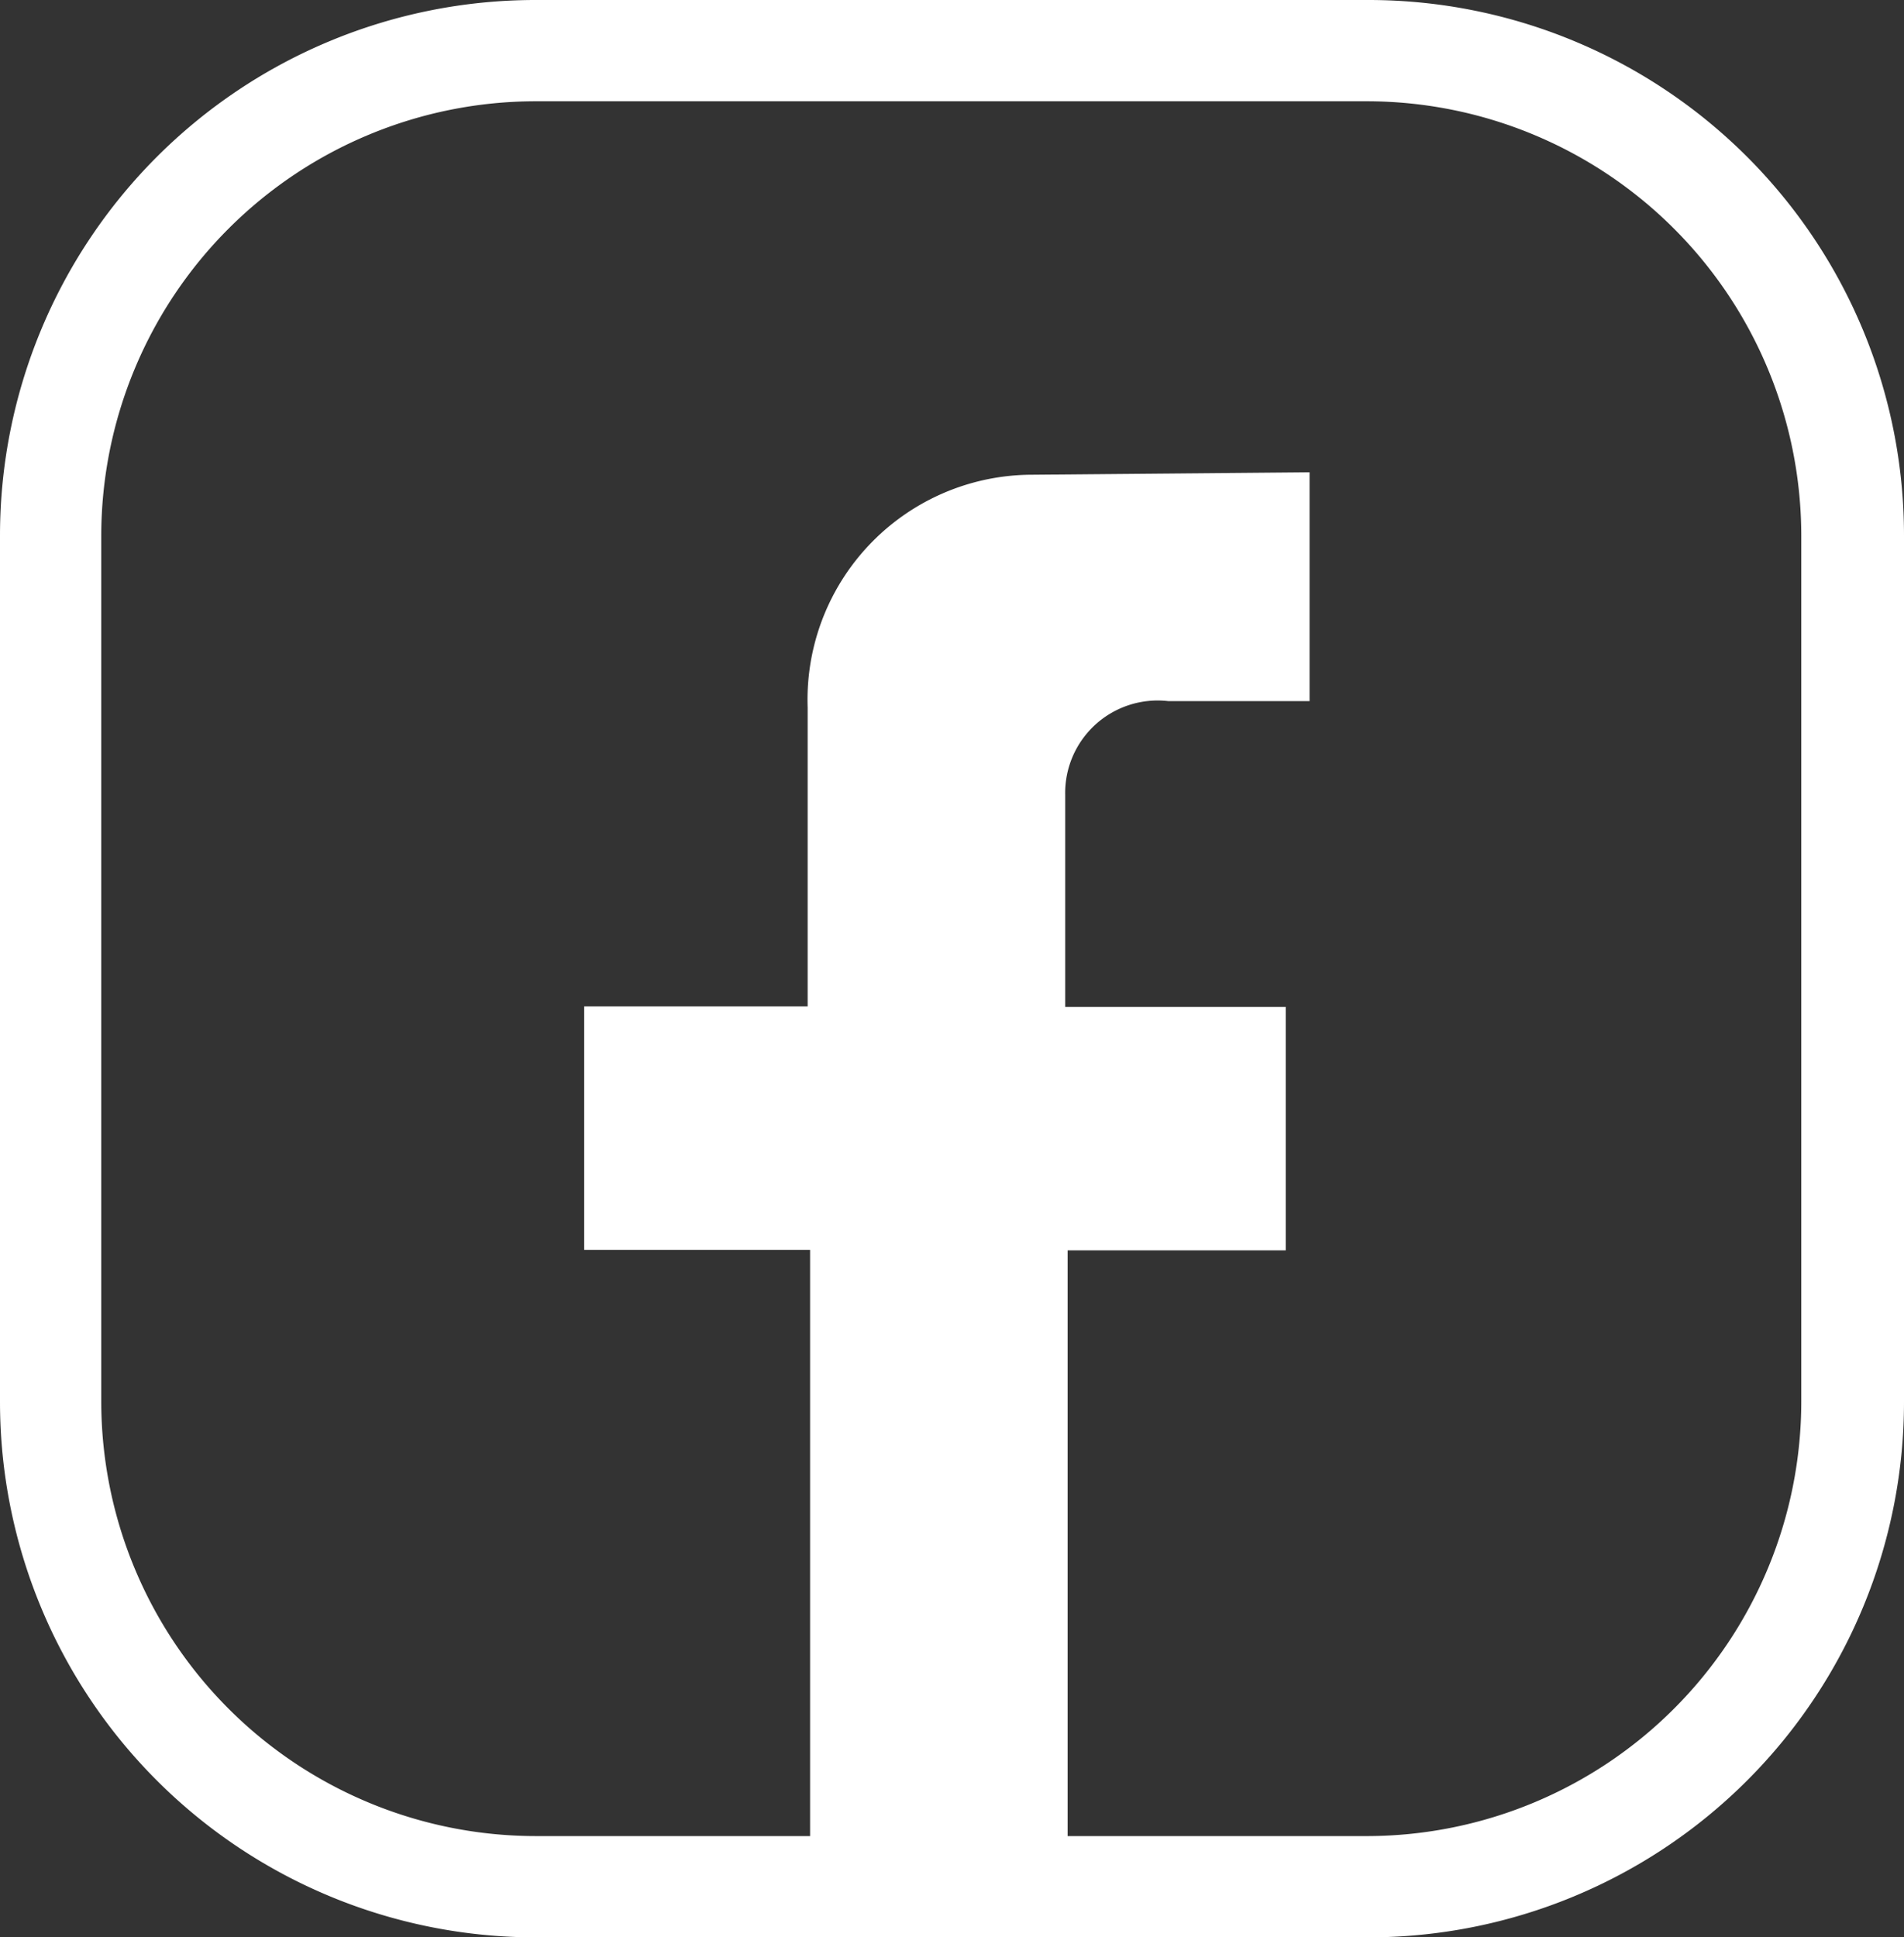
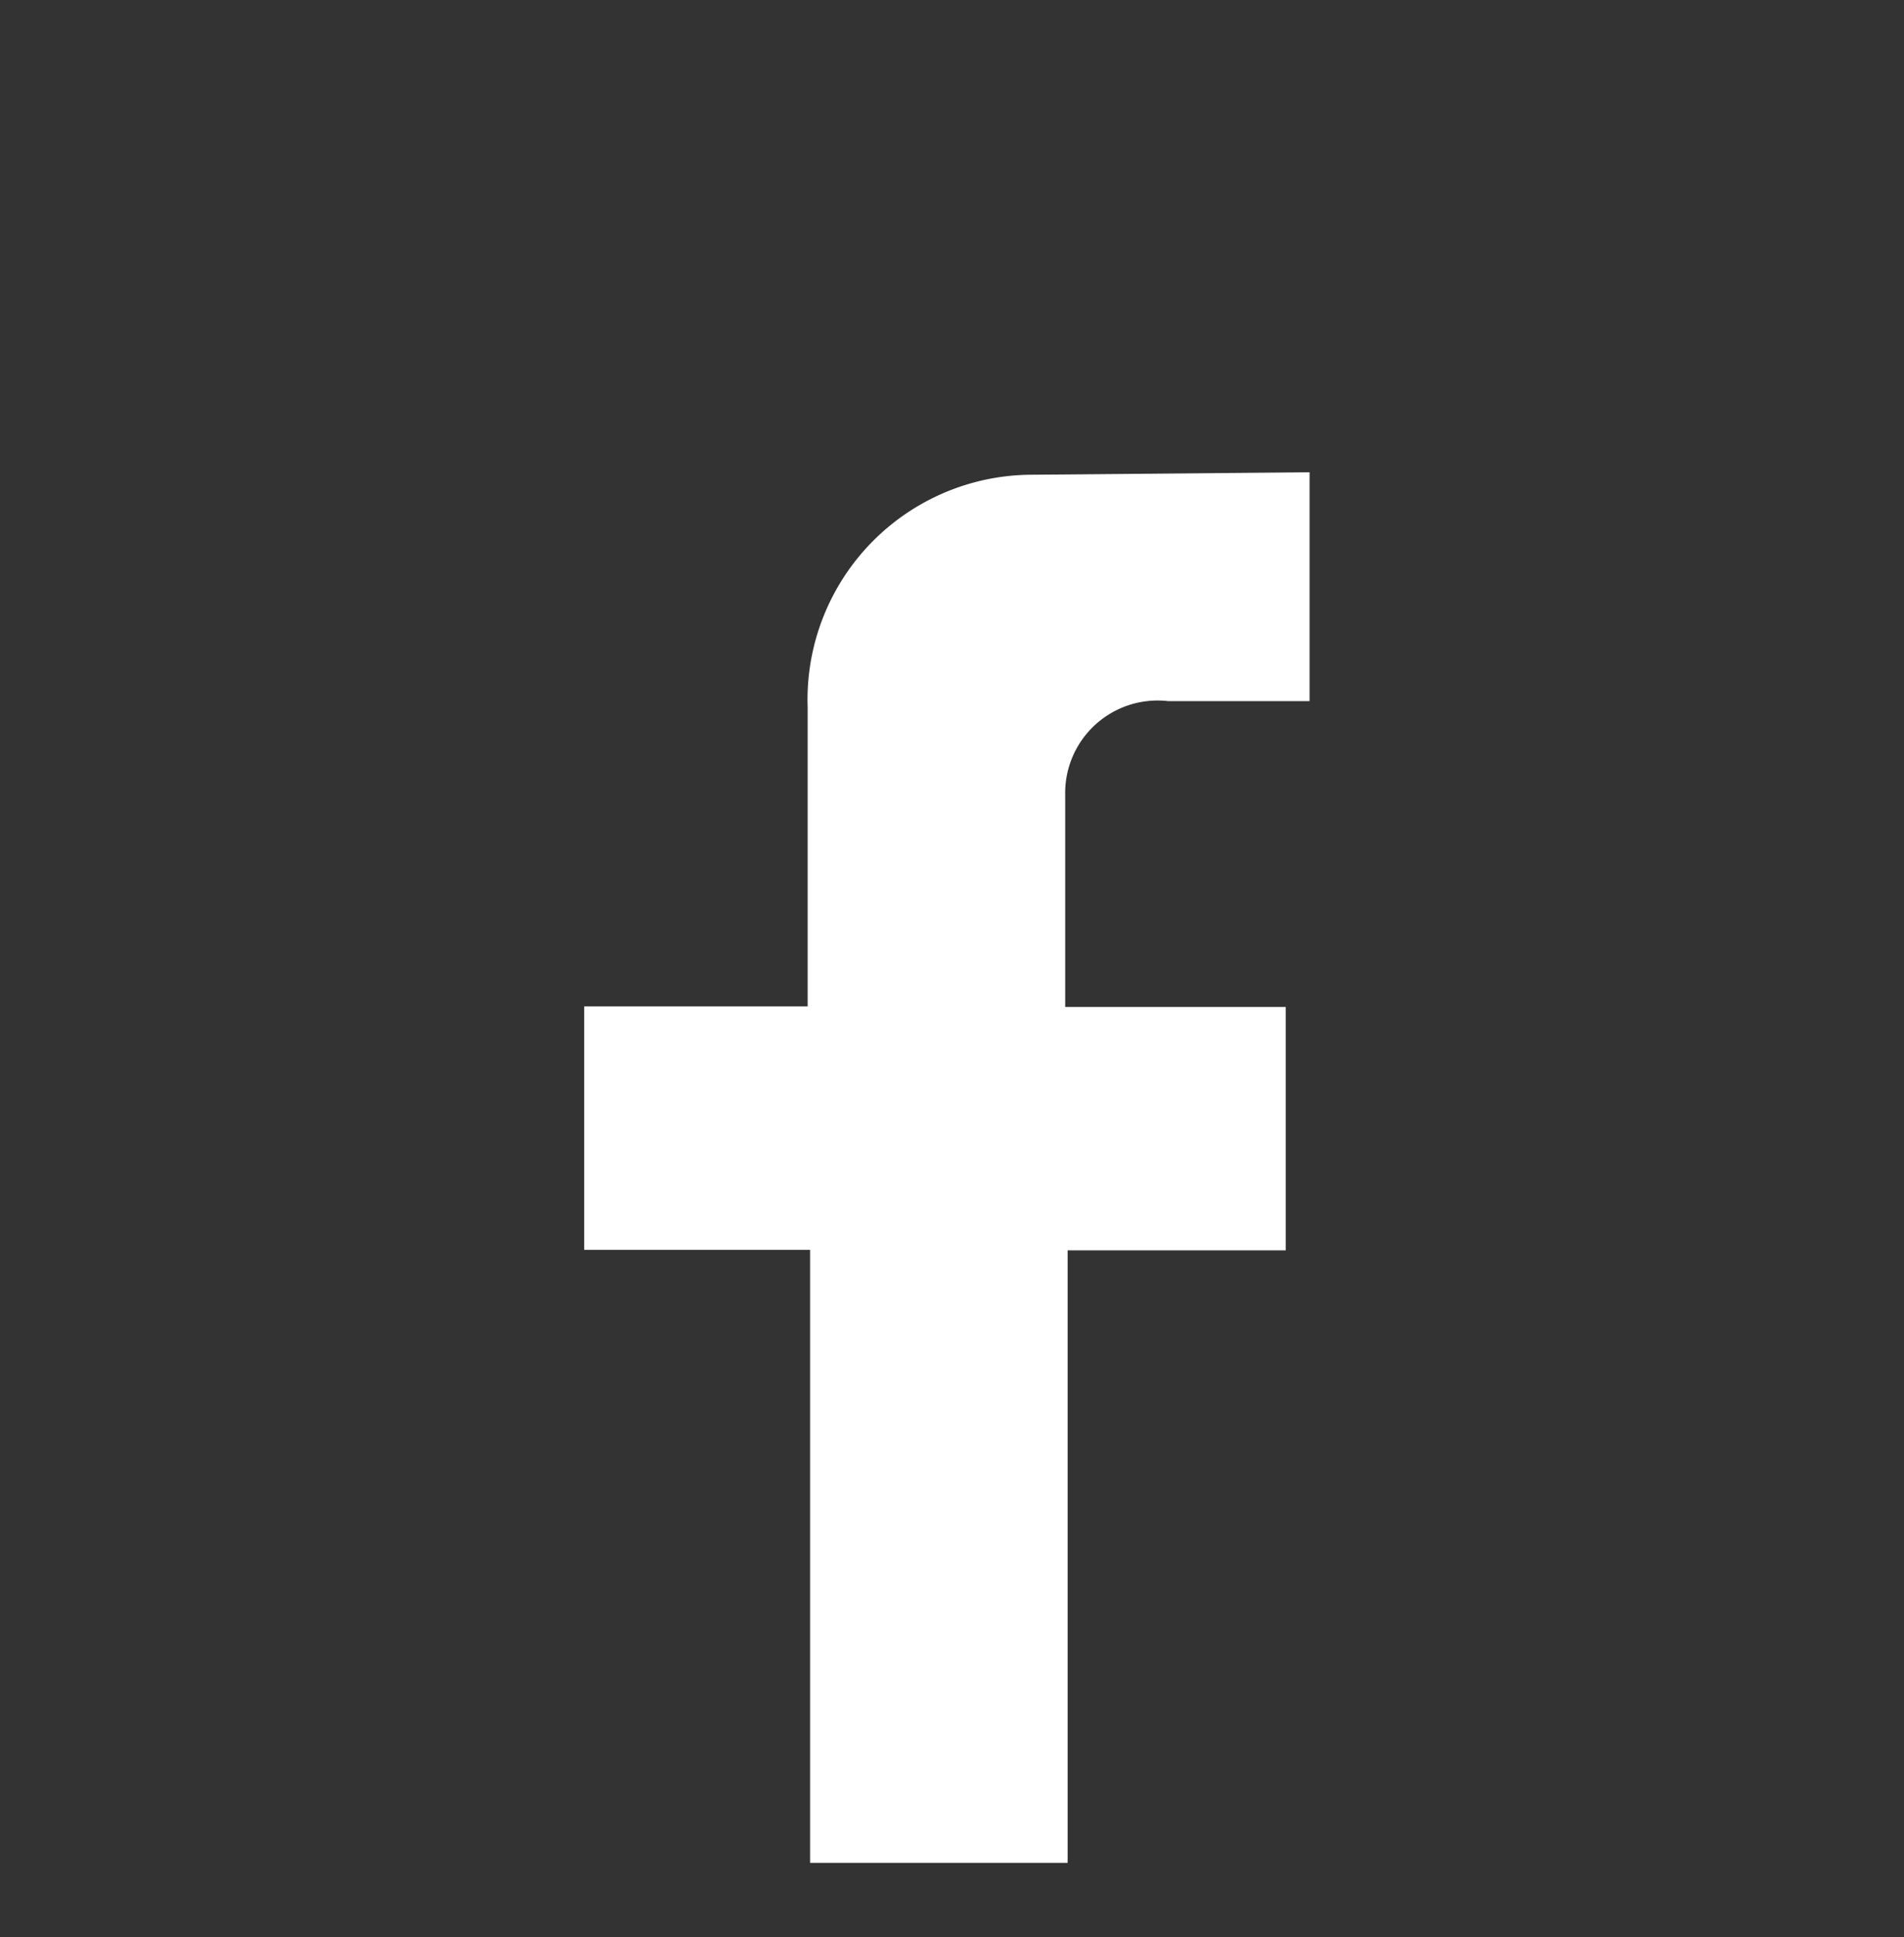
<svg xmlns="http://www.w3.org/2000/svg" height="39.79" viewBox="0 0 39.11 39.79" width="39.11">
  <rect x="0" y="0" width="39.11" height="39.79" fill="#333333" stroke="none" />
  <g fill="#fff">
-     <path d="m28.11 39.79h-17.11a11 11 0 0 1 -11-11v-17.79a11 11 0 0 1 11-11h17.11a11 11 0 0 1 11 11v17.79a11 11 0 0 1 -11 11zm-17.11-37.71a8.93 8.93 0 0 0 -8.92 8.92v17.79a8.93 8.93 0 0 0 8.92 8.92h17.11a8.93 8.93 0 0 0 8.89-8.92v-17.79a8.93 8.93 0 0 0 -8.92-8.92z" />
    <path d="m16.59 20.67h-4.59v5h4.64v12.59h5.29v-12.58h4.48v-5h-4.53v-4.35a1.9 1.9 0 0 1 2.12-1.93h2.9v-4.7l-5.69.05a4.62 4.62 0 0 0 -4.62 4.78z" />
  </g>
</svg>